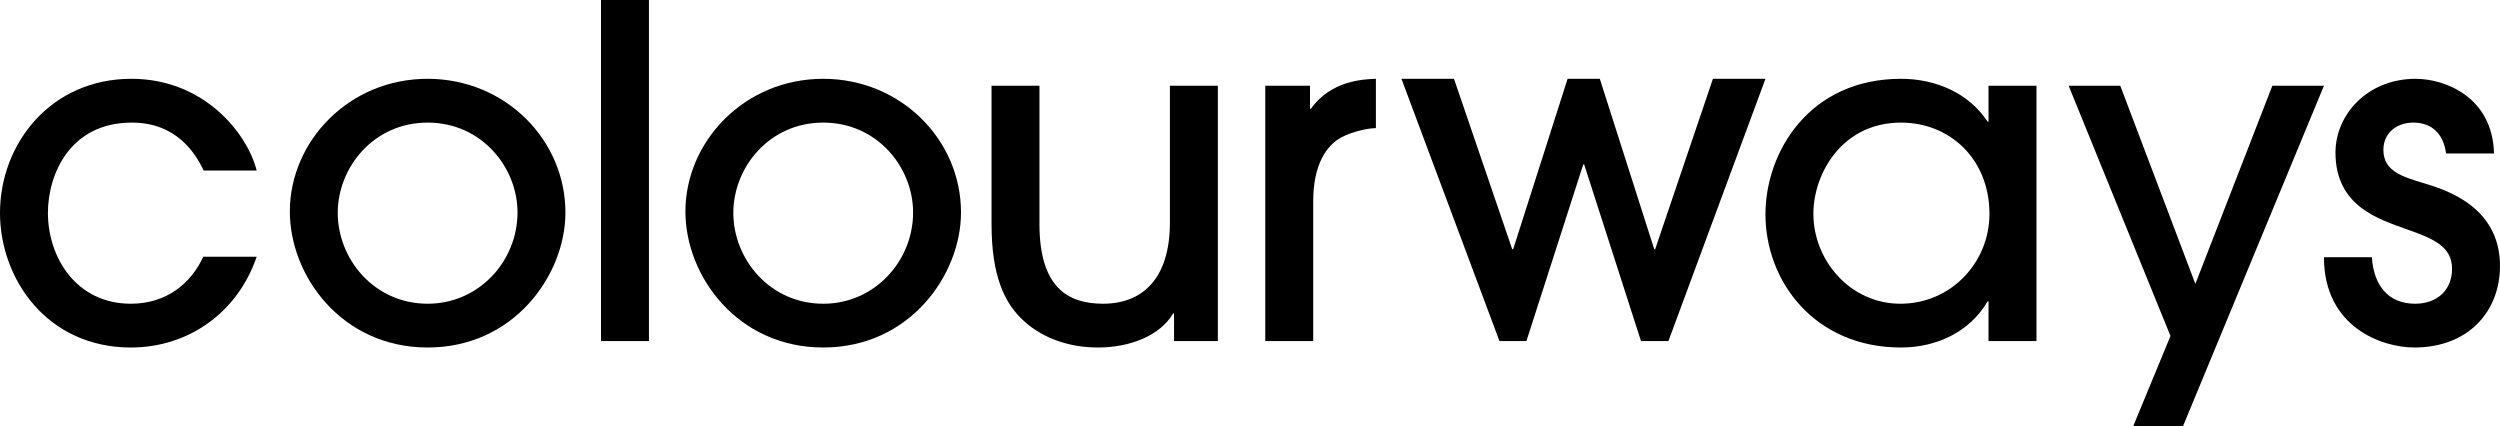
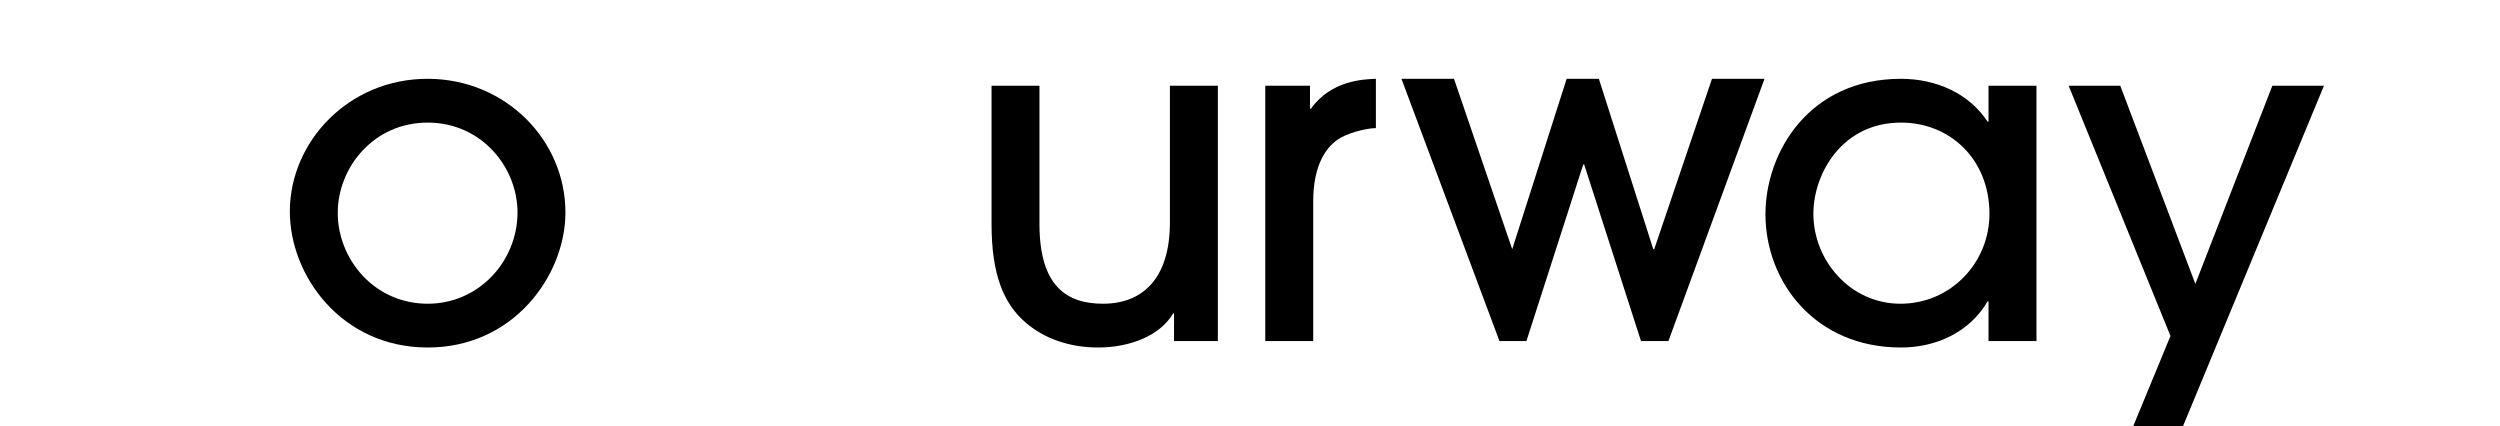
<svg xmlns="http://www.w3.org/2000/svg" version="1.1" x="0px" y="0px" width="543.745px" height="92.724px" viewBox="0 0 543.745 92.724" enable-background="new 0 0 543.745 92.724" xml:space="preserve">
  <defs>

</defs>
  <g>
-     <path d="M44.308,37.089c-1.706-3.507-5.718-10.424-15.638-10.424c-13.436,0-18.249,11.225-18.249,19.647    c0,9.623,6.116,19.748,18.048,19.748c7.816,0,13.13-4.51,15.736-10.225H55.83c-4.208,12.329-15.032,19.748-27.362,19.748    C10.225,75.581,0,60.647,0,46.311c0-15.036,11.027-29.172,28.567-29.172c15.742,0,25.16,11.73,27.264,19.95H44.308z" />
    <path d="M92.887,75.581c-18.647-0.08-29.907-15.665-29.847-29.7c0.065-15.133,12.85-28.815,30.096-28.741    c16.836,0.072,29.91,13.362,29.843,29.199C122.921,59.869,111.729,75.661,92.887,75.581z M93.096,26.665    c-11.73-0.05-19.593,9.637-19.636,19.563c-0.043,10.024,7.836,19.781,19.468,19.831c11.222,0.048,19.585-9.24,19.63-19.765    C112.6,36.469,104.82,26.715,93.096,26.665z" />
-     <path d="M141.143,74.178h-10.427V0h10.427V74.178z" />
-     <path d="M179.05,75.581c-18.647,0-29.973-15.537-29.973-29.573c0-15.133,12.727-28.869,29.973-28.869    c16.837,0,29.967,13.234,29.967,29.071C209.017,59.741,197.893,75.581,179.05,75.581z M179.05,26.665    c-11.73,0-19.552,9.721-19.552,19.647c0,10.024,7.92,19.748,19.552,19.748c11.222,0,19.546-9.323,19.546-19.849    C198.596,36.386,190.774,26.665,179.05,26.665z" />
    <path d="M226.08,18.644v30.074c0,13.733,6.116,17.341,13.834,17.341c8.623,0,14.537-5.513,14.537-17.644V18.644h10.427v55.534    h-9.528v-6.015h-0.196c-2.807,4.813-9.326,7.418-16.341,7.418c-6.318,0-11.828-2.006-15.84-5.513    c-4.611-4.009-7.314-10.226-7.314-21.35V18.644H226.08z" />
    <path d="M275.195,74.178V18.644h9.724v5.012h0.202c4.409-6.214,11.528-6.415,14.133-6.516v10.727c-1.602,0-5.015,0.703-7.516,2.006    c-3.309,1.804-6.116,6.015-6.116,13.932v30.374H275.195z" />
-     <path d="M362.879,74.178h-5.967l-12.356-38.401h-0.207l-12.356,38.401h-5.867l-21.313-57.038h11.426l12.663,37.063h0.207    l11.84-37.063h7.004l11.84,37.063h0.201l12.563-37.063h11.426L362.879,74.178z" />
+     <path d="M362.879,74.178h-5.967l-12.356-38.401h-0.207l-12.356,38.401h-5.867l-21.313-57.038h11.426l12.663,37.063l11.84-37.063h7.004l11.84,37.063h0.201l12.563-37.063h11.426L362.879,74.178z" />
    <path d="M432.501,74.178v-8.62h-0.202c-4.006,6.816-11.326,10.024-18.843,10.024c-18.745,0-29.472-14.335-29.472-28.97    c0-13.531,9.522-29.472,29.472-29.472c7.718,0,14.837,3.208,18.843,9.323h0.202v-7.819h10.427v55.534H432.501z M413.456,26.665    c-12.831,0-19.051,11.125-19.051,19.846c0,10.027,7.92,19.549,18.947,19.549c10.929,0,19.35-8.923,19.35-19.549    C432.702,34.682,424.177,26.665,413.456,26.665z" />
    <path d="M474.784,92.724h-10.825l8.116-19.65l-22.151-54.43h11.228l16.335,43.104l16.745-43.104h11.222L474.784,92.724z" />
-     <path d="M532.015,33.38c-0.599-4.51-3.309-6.715-7.113-6.715c-3.81,0-6.519,2.403-6.519,5.914c0,4.611,4.012,5.813,8.623,7.217    c4.312,1.303,16.739,4.813,16.739,18.044c0,9.822-6.819,17.742-18.647,17.742c-7.015,0-19.644-4.409-19.644-19.647h10.421    c0.404,6.214,3.614,10.125,9.424,10.125c4.715,0,8.018-2.908,8.018-7.62c0-4.911-4.305-6.614-9.718-8.519    c-6.018-2.205-15.638-4.911-15.638-16.742c0-8.22,6.917-16.038,17.442-16.038c6.311,0,16.739,3.911,17.038,16.24H532.015z" />
  </g>
</svg>